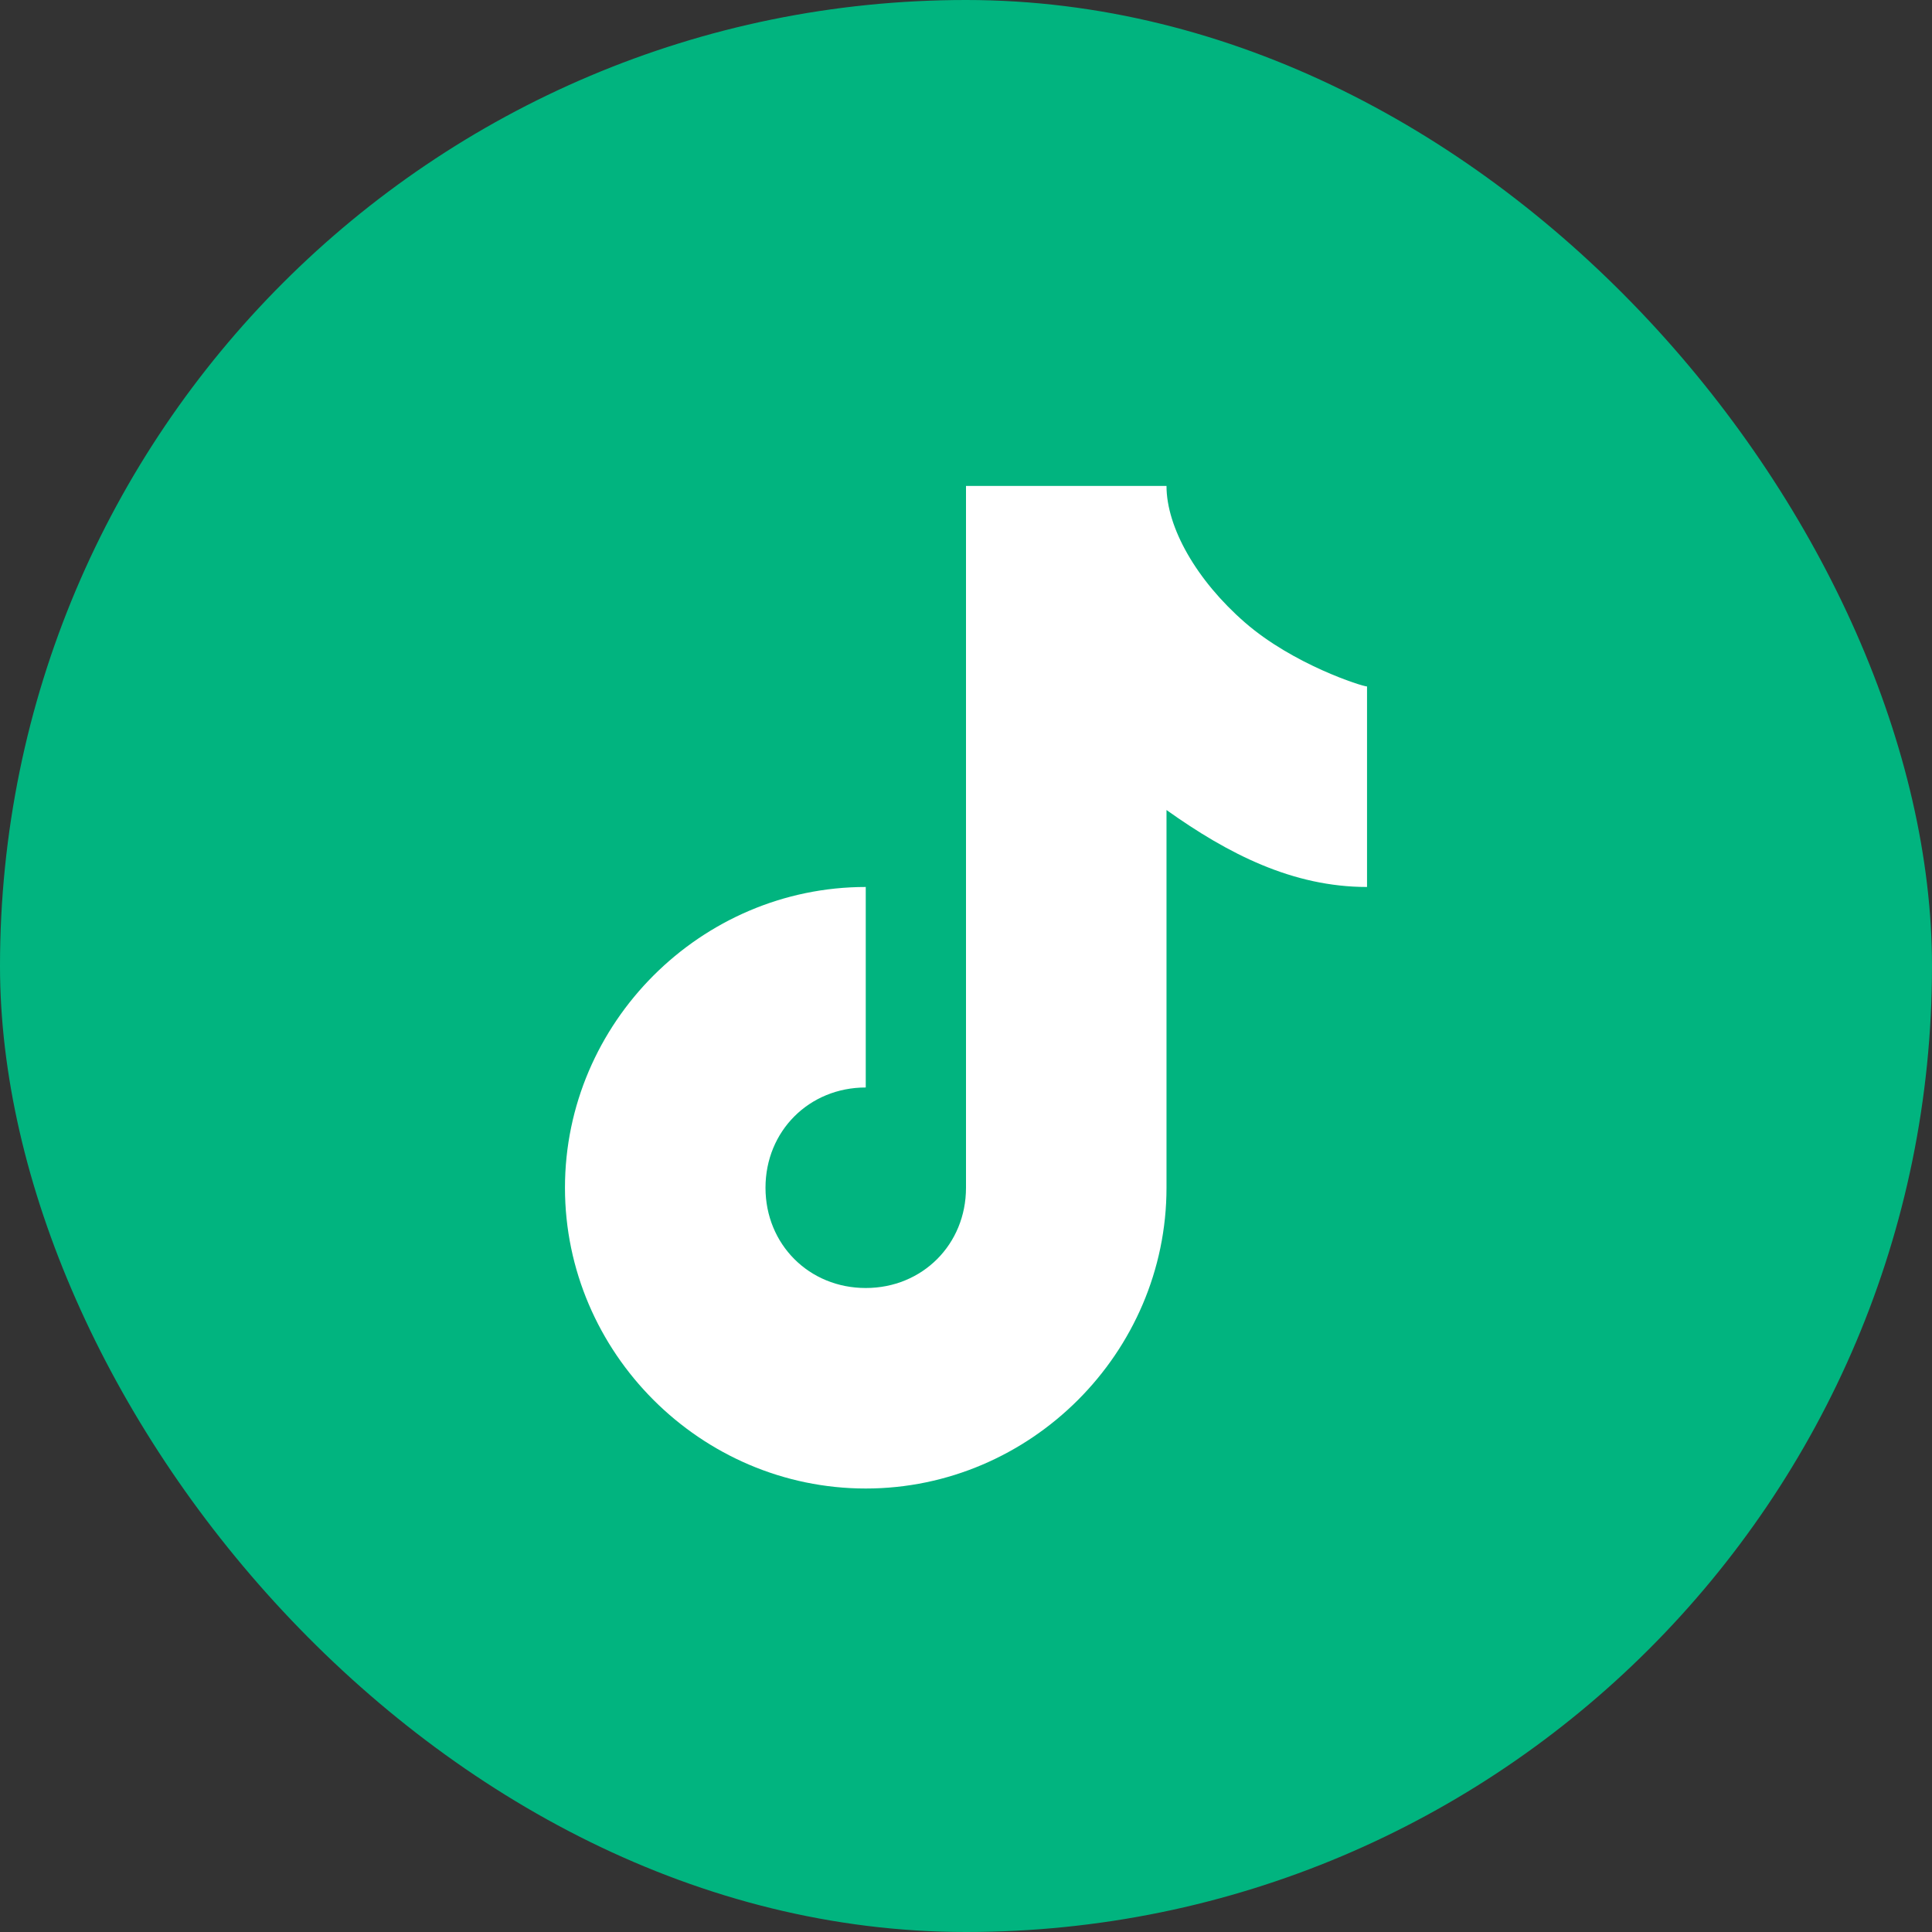
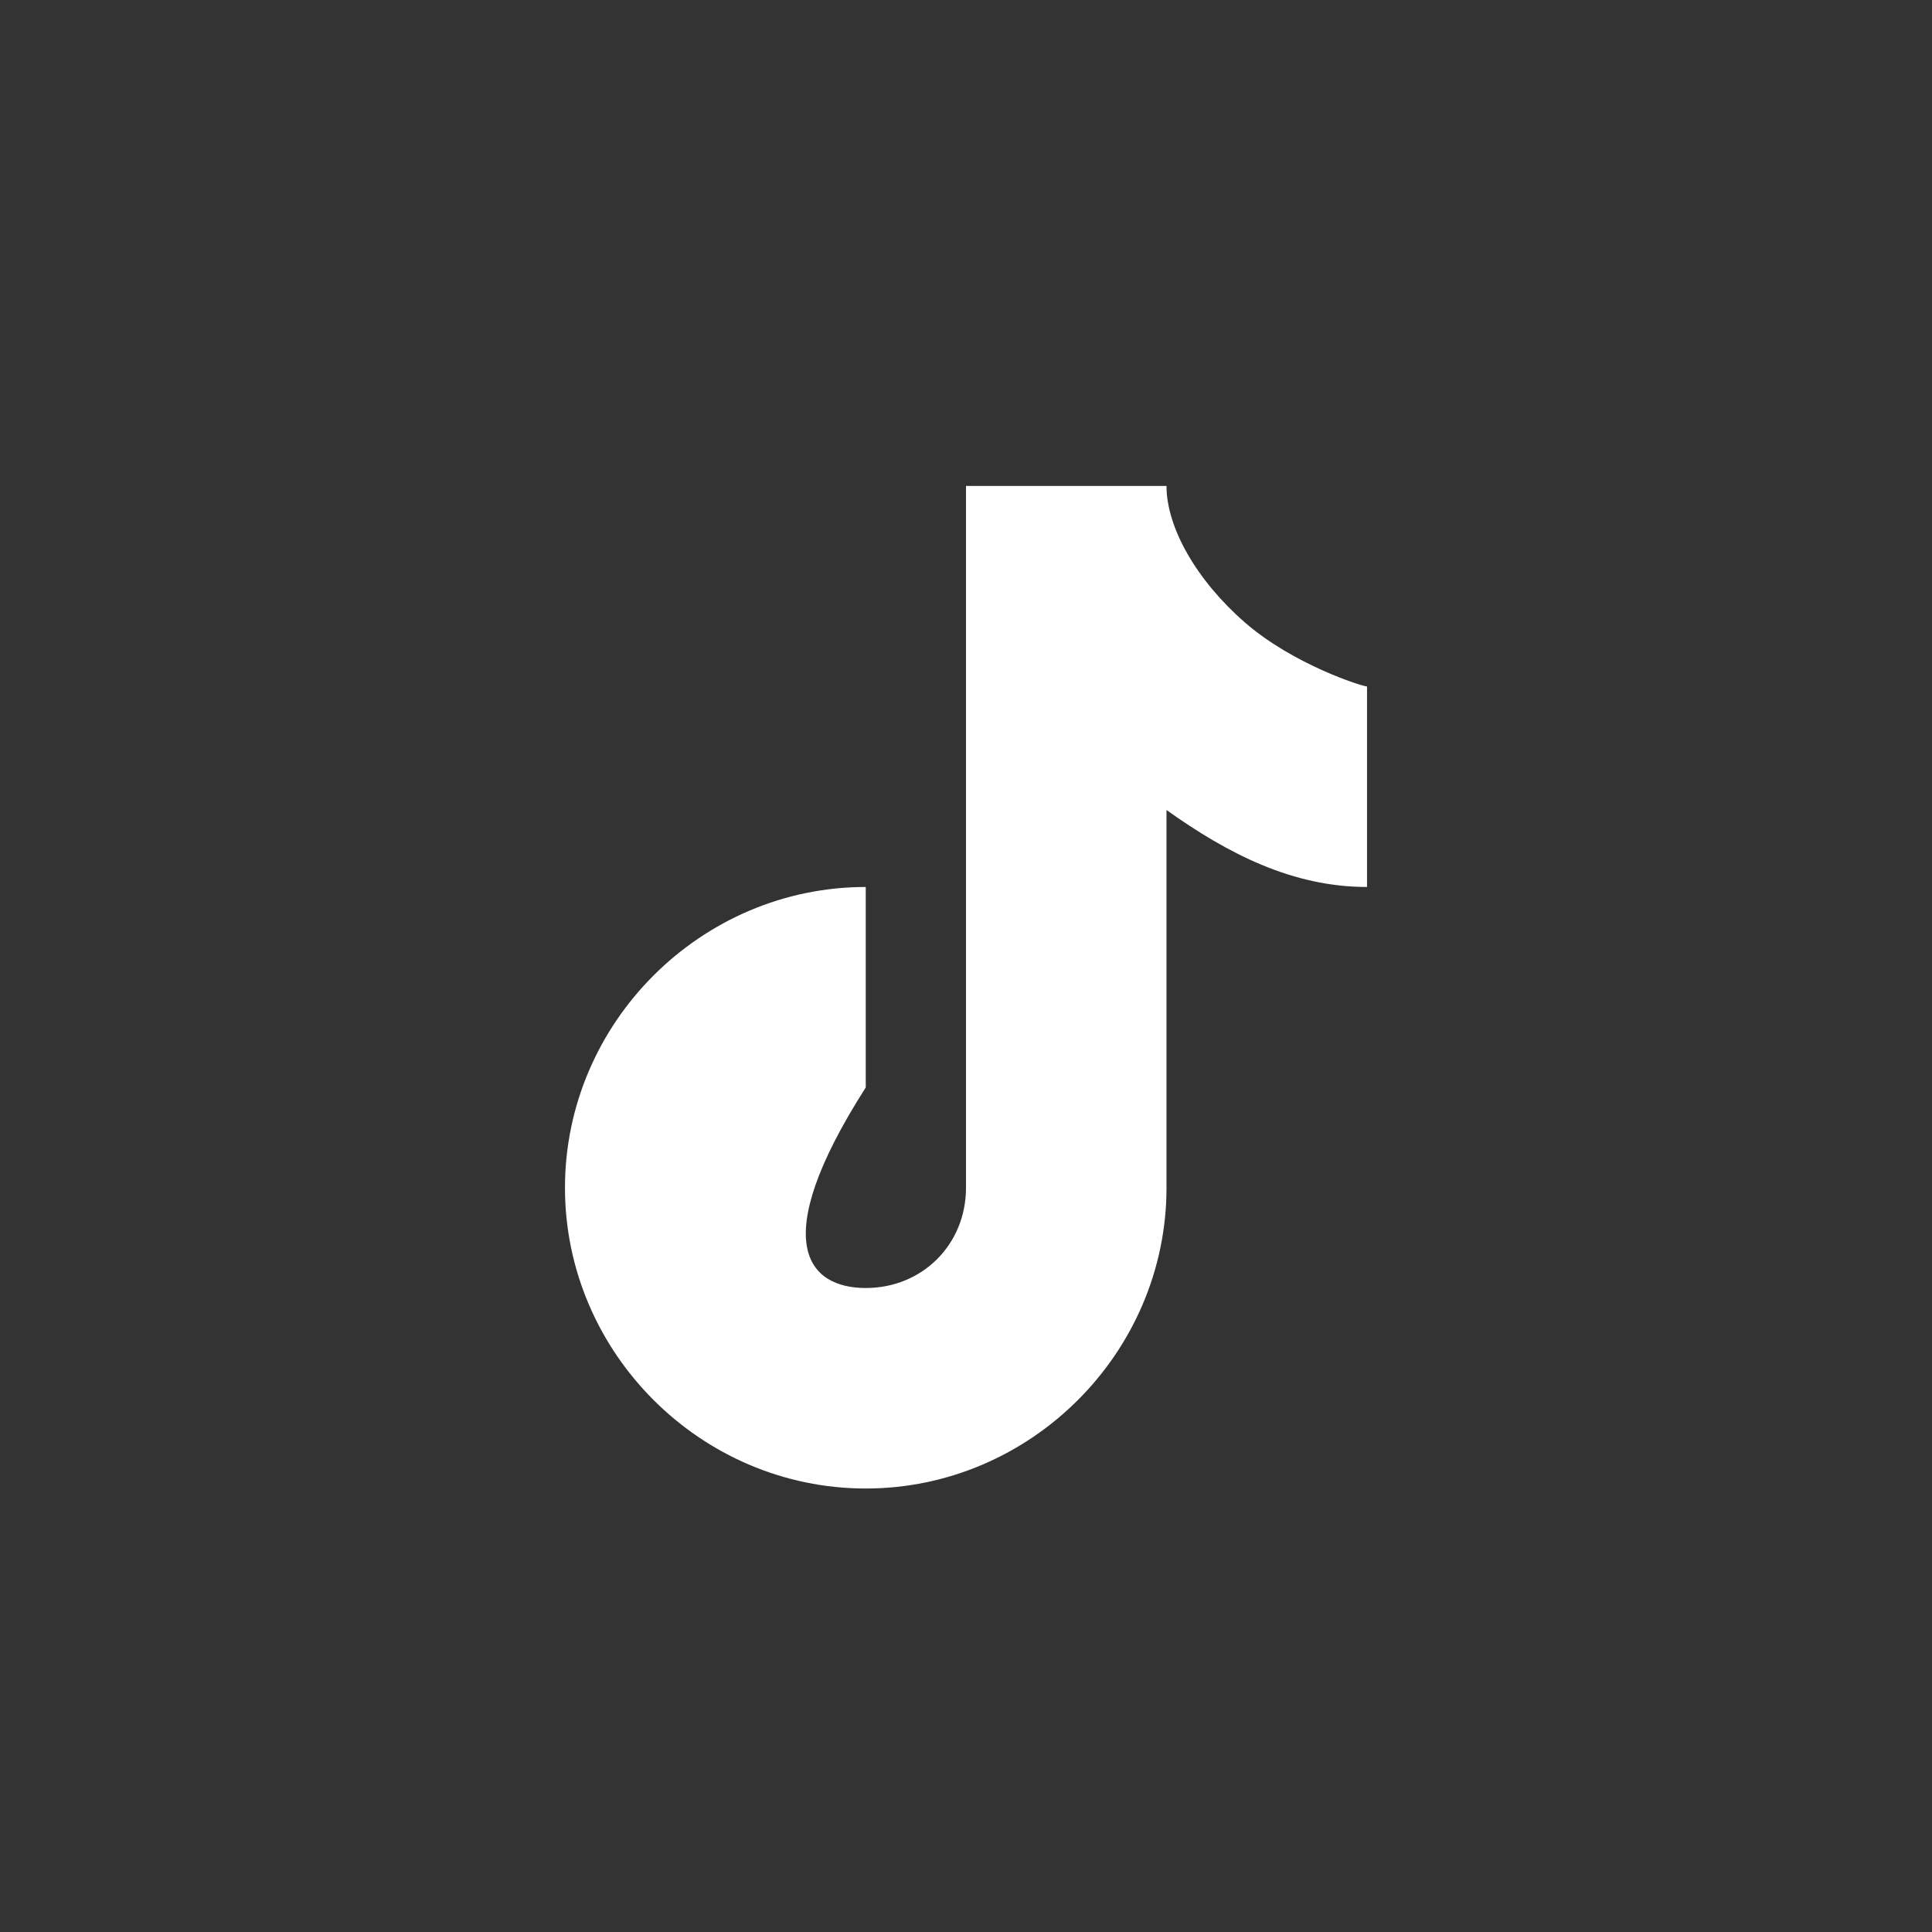
<svg xmlns="http://www.w3.org/2000/svg" width="91" height="91" viewBox="0 0 91 91" fill="none">
  <rect x="0" y="0" width="91" height="91" fill="#333333" stroke="none" />
-   <rect width="91" height="91" rx="45.5" fill="#01B47F" />
  <g clip-path="url(#clip0_54692_31)">
-     <path fill-rule="evenodd" clip-rule="evenodd" d="M45.5 55.944V22.889H54.944C54.944 24.849 56.36 27.336 58.634 29.317C60.907 31.299 64.165 32.333 64.389 32.333V41.778C60.89 41.778 57.854 40.226 54.944 38.153V55.944C54.944 63.712 48.546 70.111 40.778 70.111C33.01 70.111 26.611 63.712 26.611 55.944C26.611 48.176 33.01 41.778 40.778 41.778V51.222C38.11 51.222 36.056 53.276 36.056 55.944C36.056 58.613 38.11 60.667 40.778 60.667C43.446 60.667 45.5 58.613 45.5 55.944Z" fill="white" />
+     <path fill-rule="evenodd" clip-rule="evenodd" d="M45.5 55.944V22.889H54.944C54.944 24.849 56.36 27.336 58.634 29.317C60.907 31.299 64.165 32.333 64.389 32.333V41.778C60.89 41.778 57.854 40.226 54.944 38.153V55.944C54.944 63.712 48.546 70.111 40.778 70.111C33.01 70.111 26.611 63.712 26.611 55.944C26.611 48.176 33.01 41.778 40.778 41.778V51.222C36.056 58.613 38.11 60.667 40.778 60.667C43.446 60.667 45.5 58.613 45.5 55.944Z" fill="white" />
  </g>
  <defs>
    <clipPath id="clip0_54692_31">
      <rect width="49" height="51" fill="white" transform="translate(21 20)" />
    </clipPath>
  </defs>
</svg>